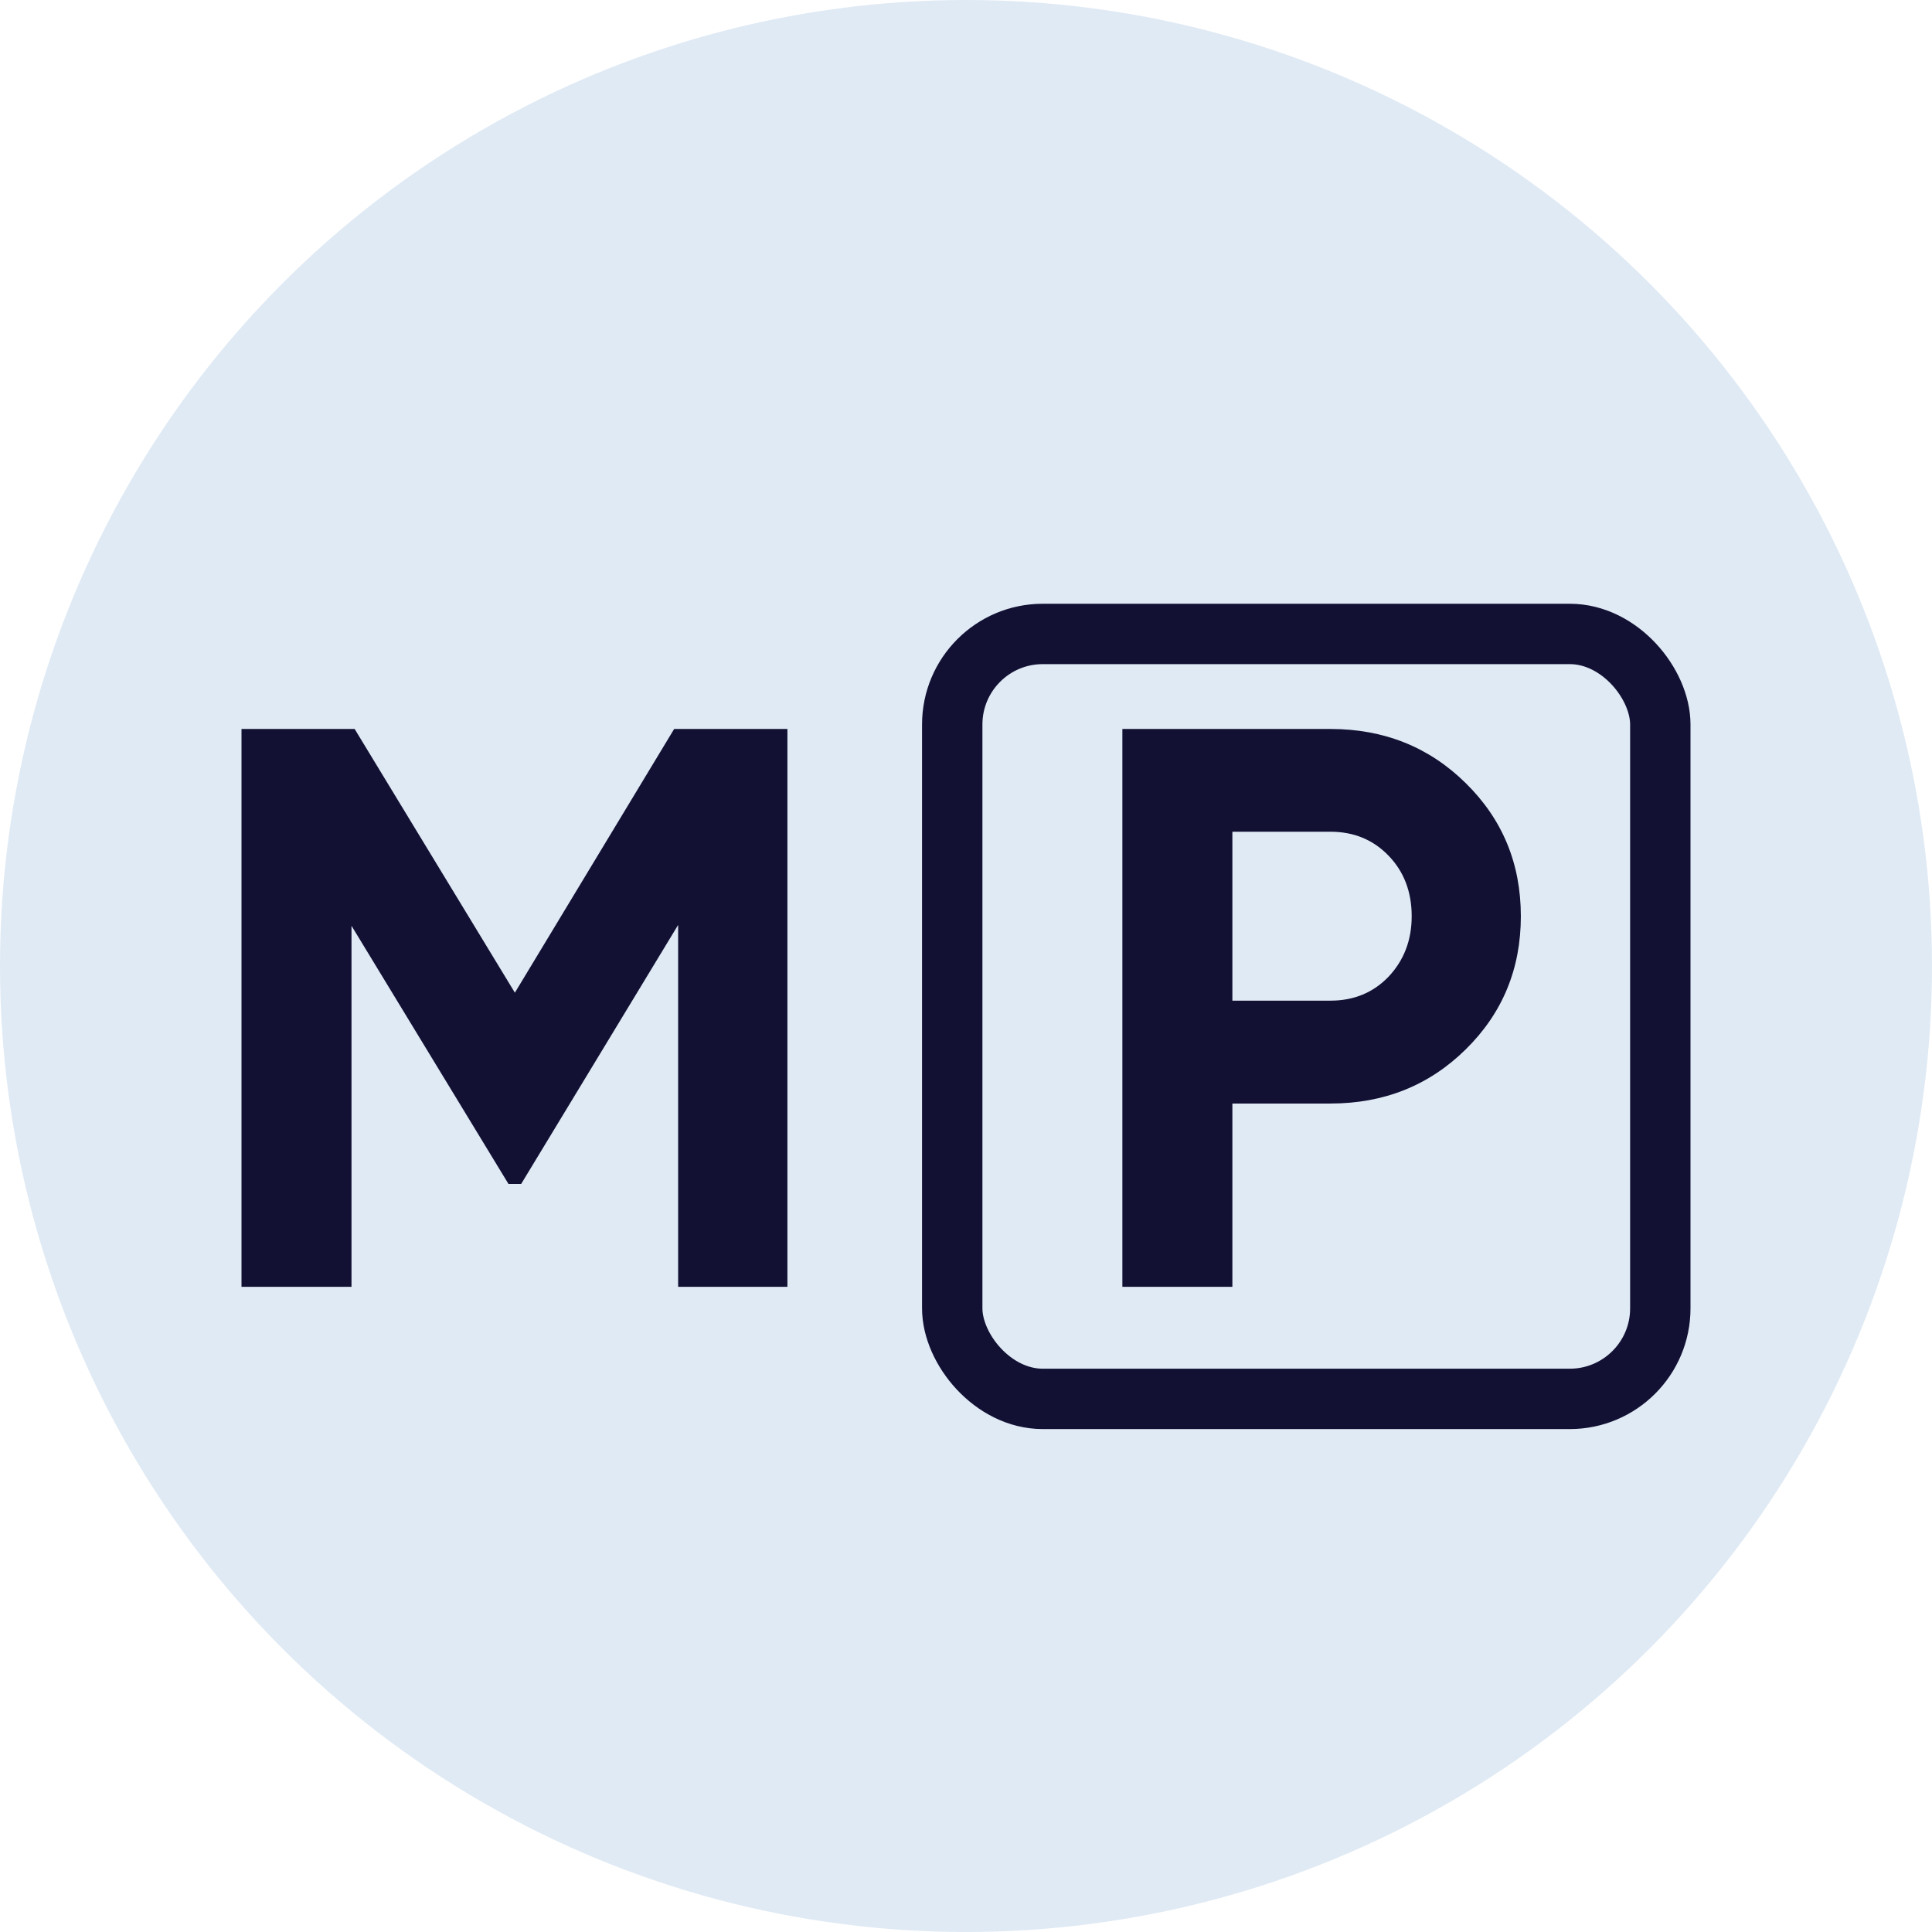
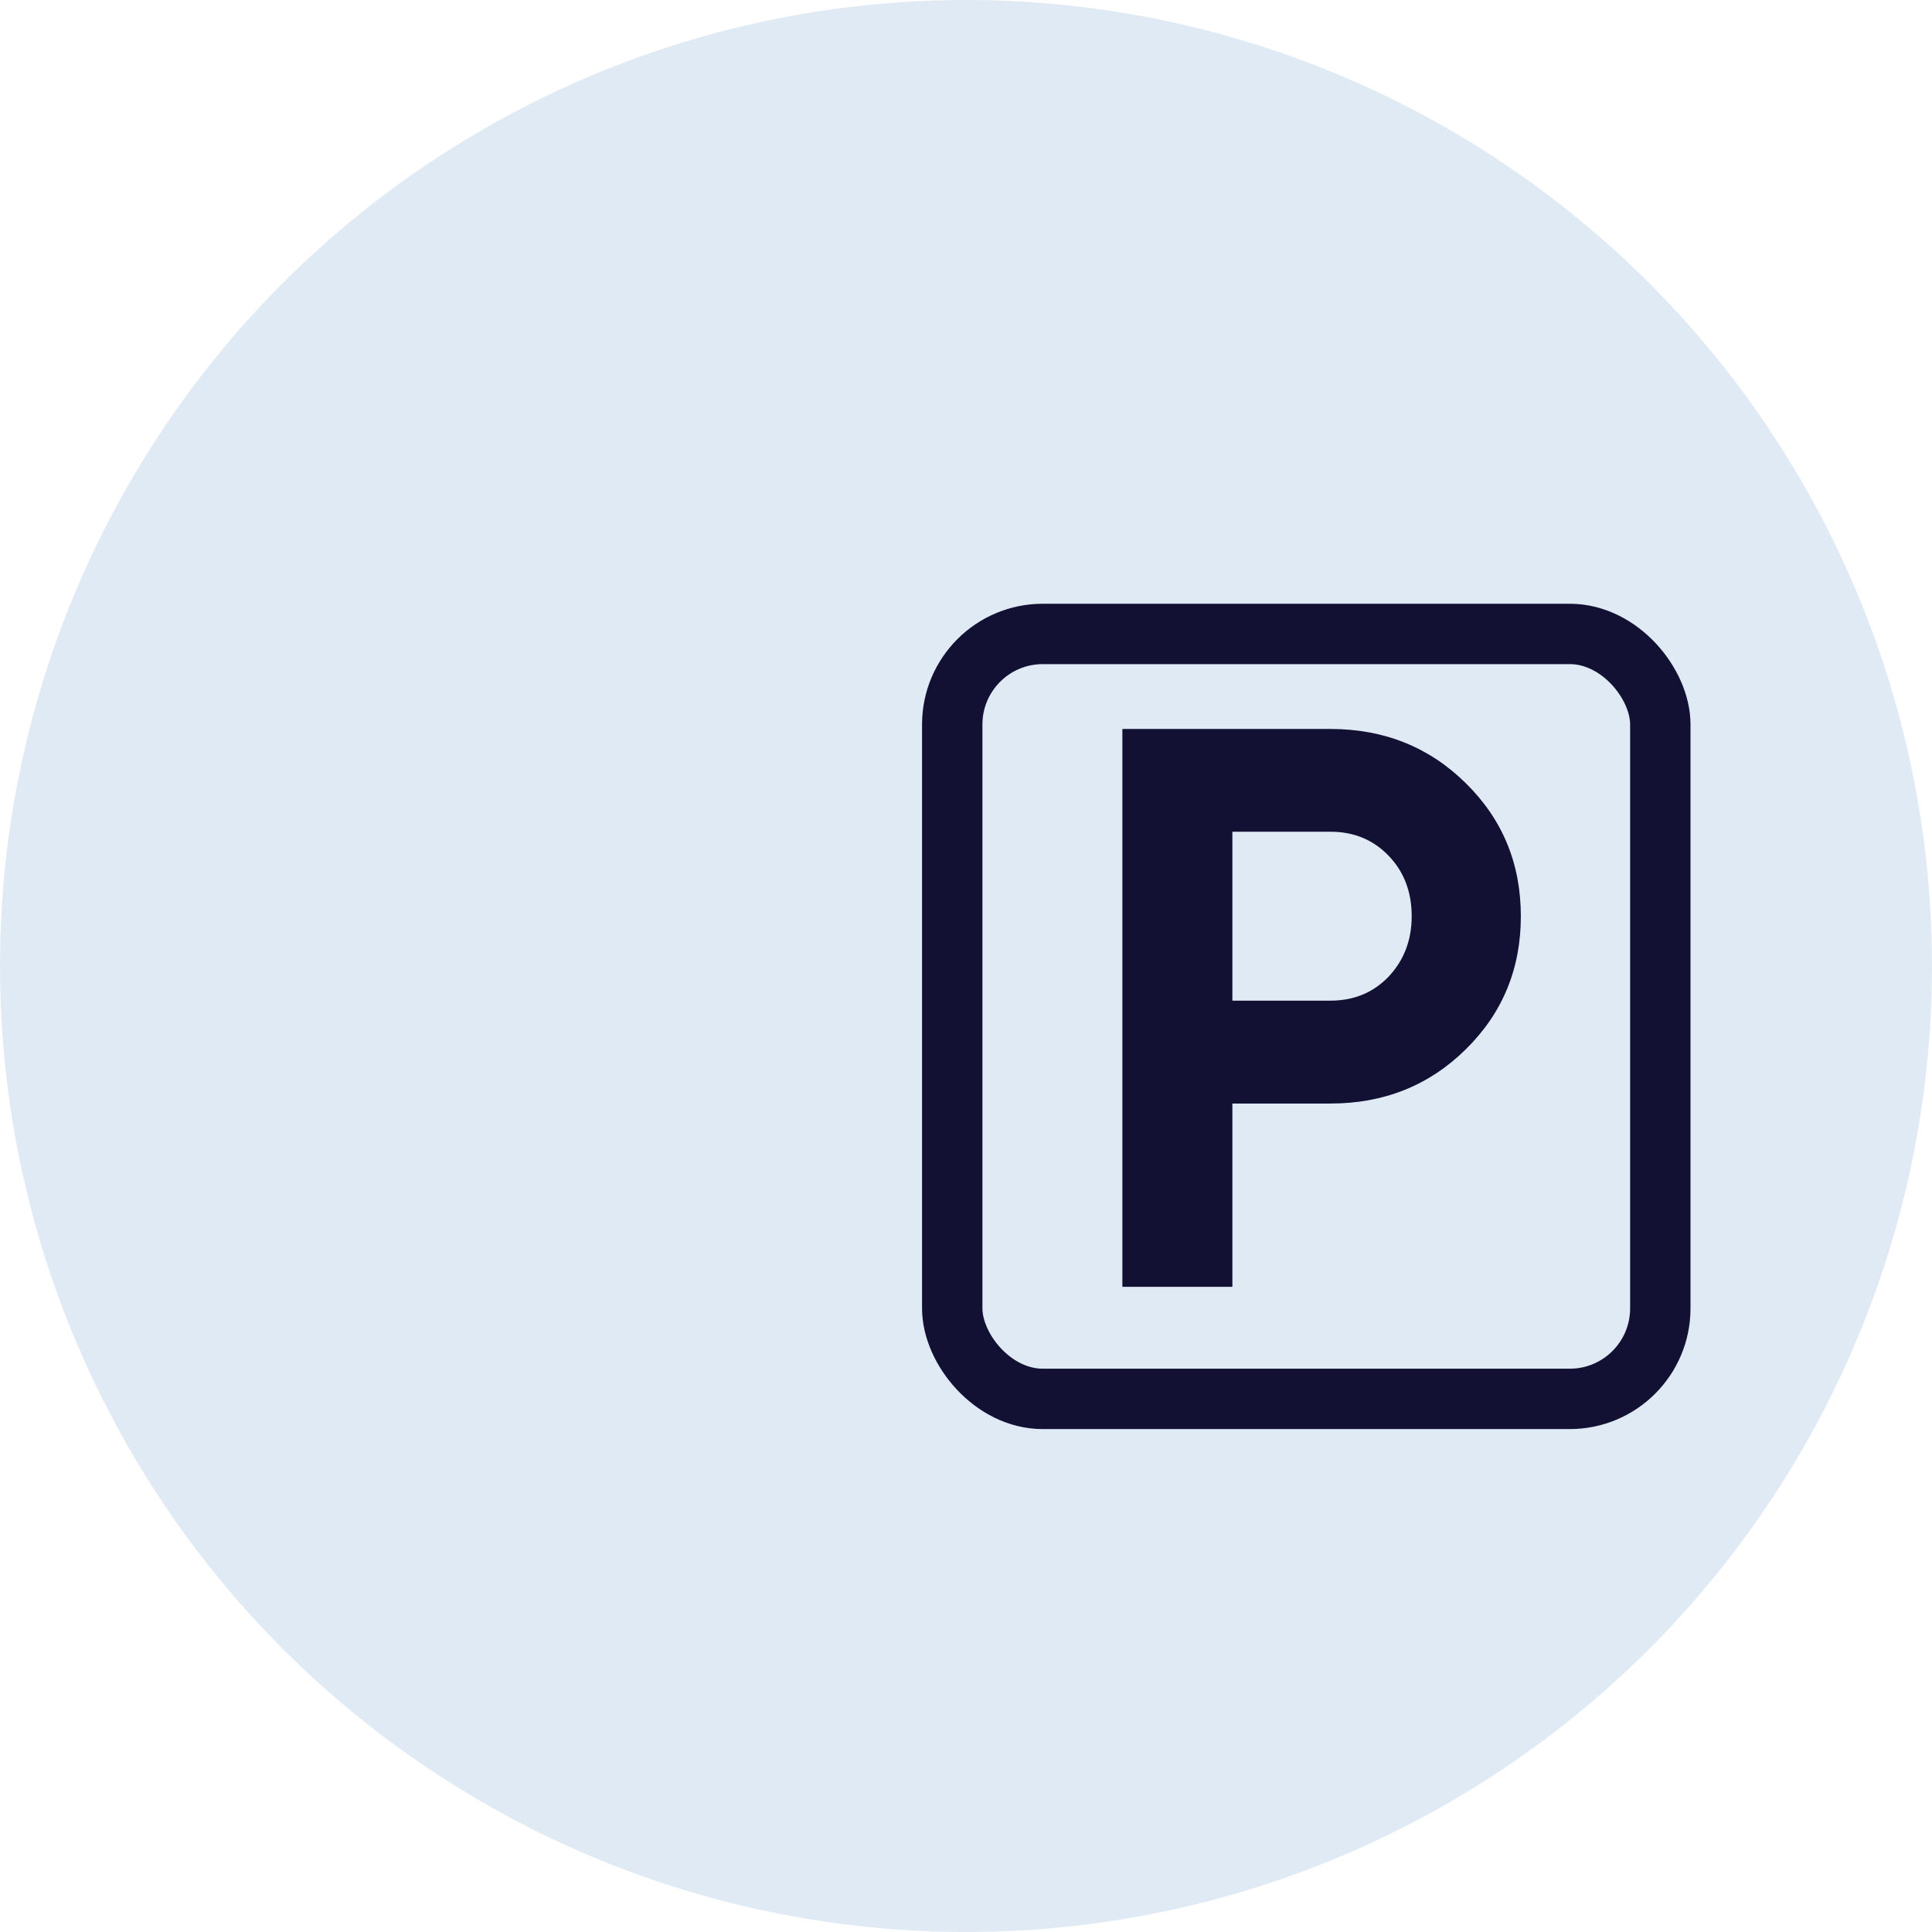
<svg xmlns="http://www.w3.org/2000/svg" width="16" height="16" viewBox="0 0 16 16" fill="none">
  <circle cx="8" cy="8" r="8" fill="#E0EAF4" />
  <rect x="7.886" y="5.25" width="5.864" height="6.335" rx="0.75" stroke="#121134" stroke-width="0.5" />
-   <path d="M6.521 6.037V10.657H5.616V7.66L4.316 9.805H4.211L2.911 7.667V10.657H2V6.037H2.937L4.264 8.221L5.583 6.037H6.521Z" fill="#121134" />
  <path d="M11.018 6.037C11.462 6.037 11.836 6.187 12.139 6.486C12.443 6.785 12.595 7.152 12.595 7.588C12.595 8.023 12.443 8.391 12.139 8.69C11.836 8.989 11.462 9.139 11.018 9.139H10.206V10.657H9.295V6.037H11.018ZM11.018 8.287C11.211 8.287 11.372 8.221 11.499 8.089C11.627 7.953 11.691 7.786 11.691 7.588C11.691 7.386 11.627 7.218 11.499 7.086C11.372 6.954 11.211 6.888 11.018 6.888H10.206V8.287H11.018Z" fill="#121134" />
</svg>